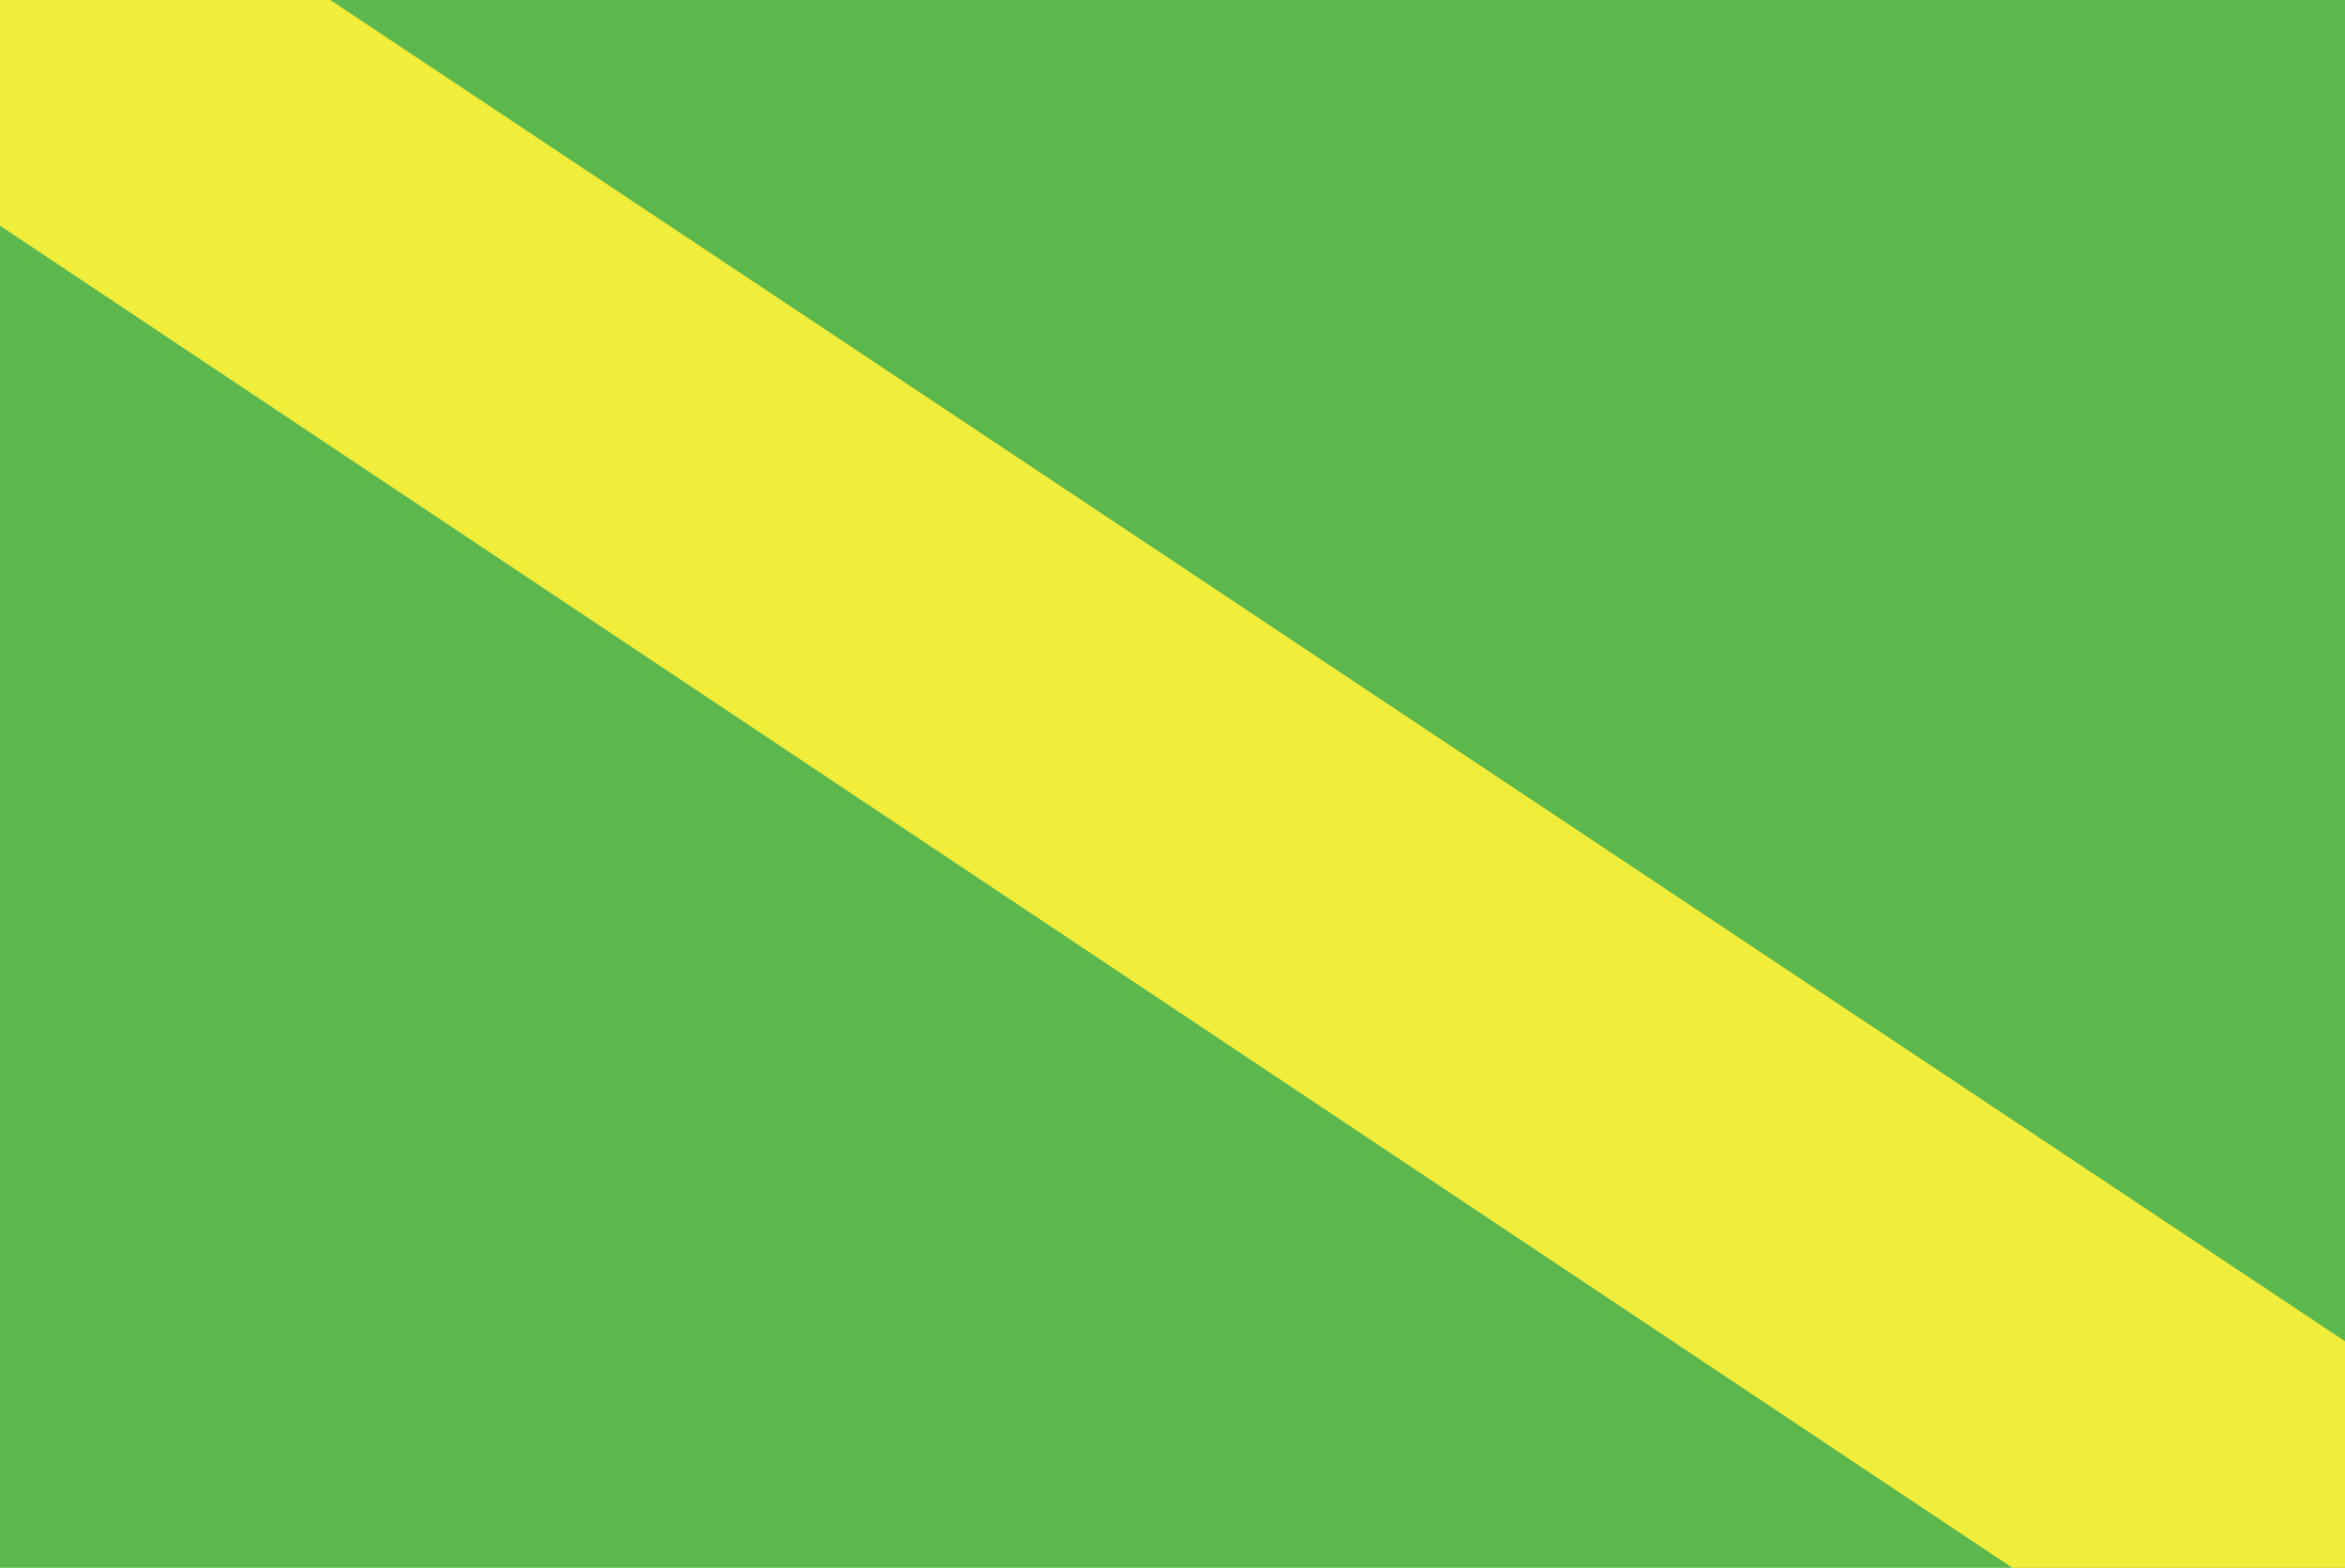
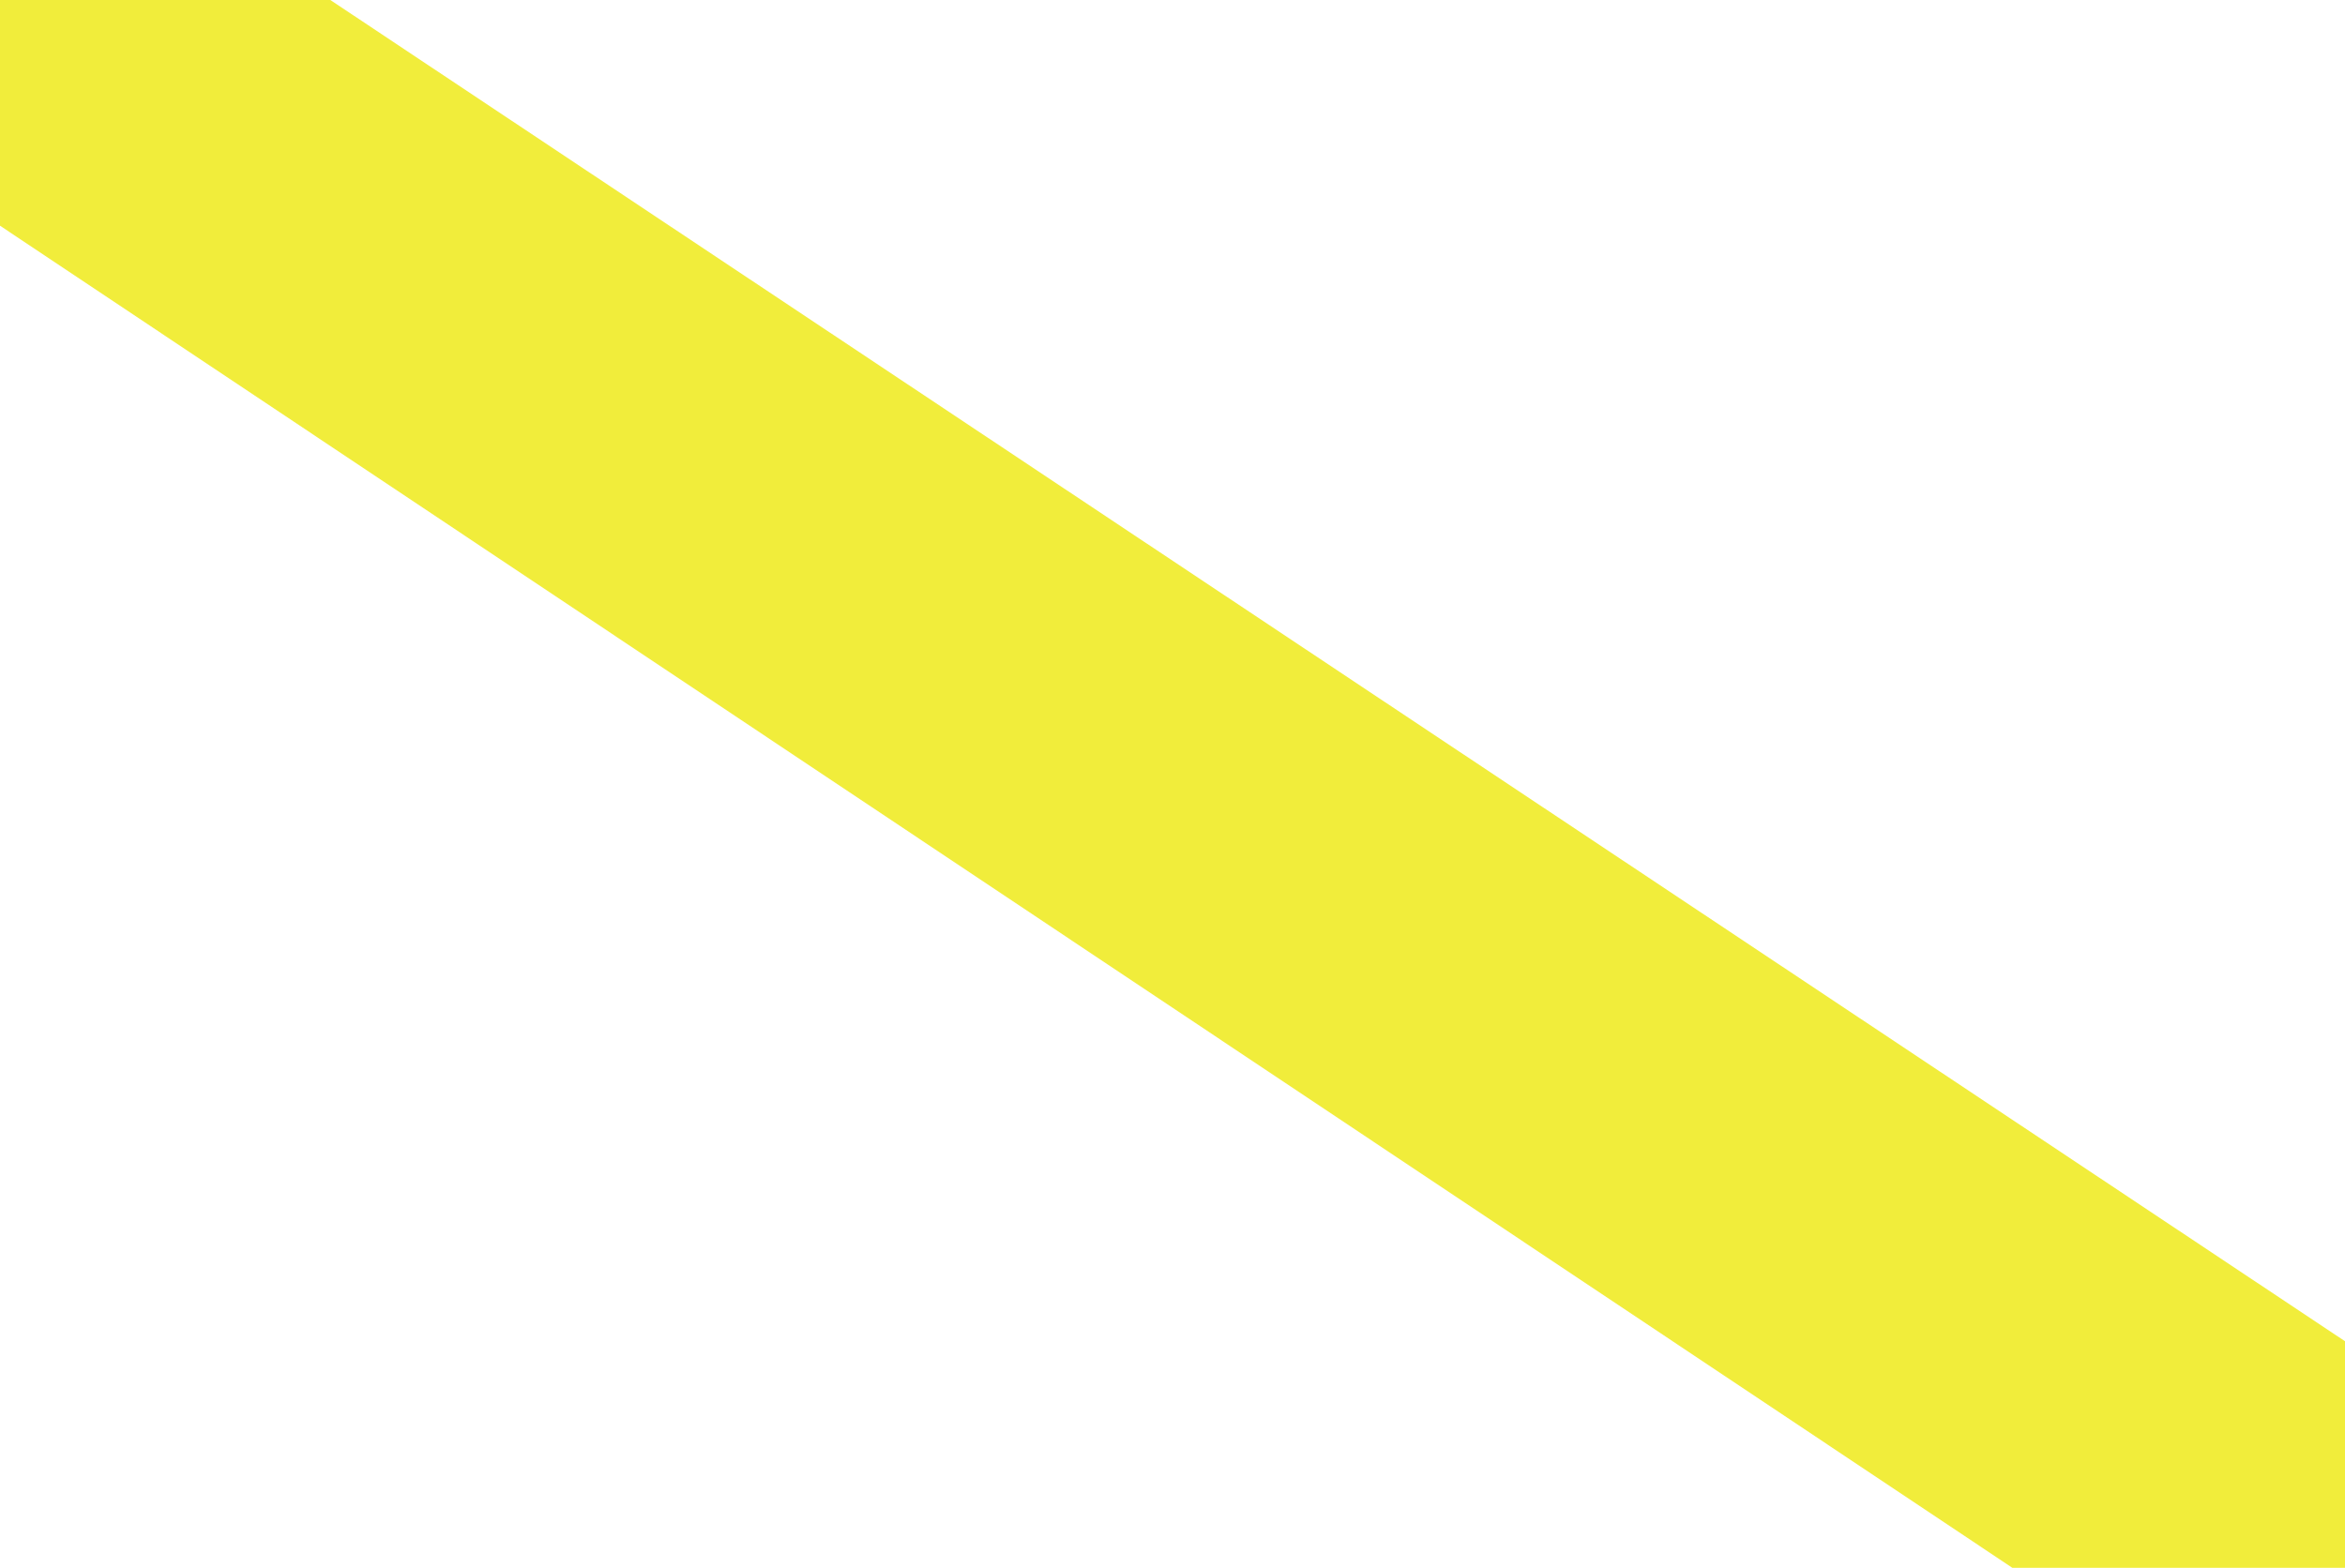
<svg xmlns="http://www.w3.org/2000/svg" version="1.1" width="323" height="216" id="svg2">
  <defs id="defs4" />
  <g id="layer2" style="display:inline">
-     <path d="M -0.008,0 323,0 l 0,216 -323.008,0 0,-216 z" id="rect3602" style="color:#000000;fill:#5cb74c;fill-opacity:1;fill-rule:nonzero;stroke:none;stroke-width:4;marker:none;visibility:visible;display:inline;overflow:visible;enable-background:accumulate" />
    <path d="M 0,0 0,31.094 277.188,216 323,216 323,184.781 45.5,0 0,0 z" id="path3627" style="color:#000000;fill:#f1ed3b;fill-opacity:1;fill-rule:nonzero;stroke:none;stroke-width:4;marker:none;visibility:visible;display:inline;overflow:visible;enable-background:accumulate" />
  </g>
</svg>